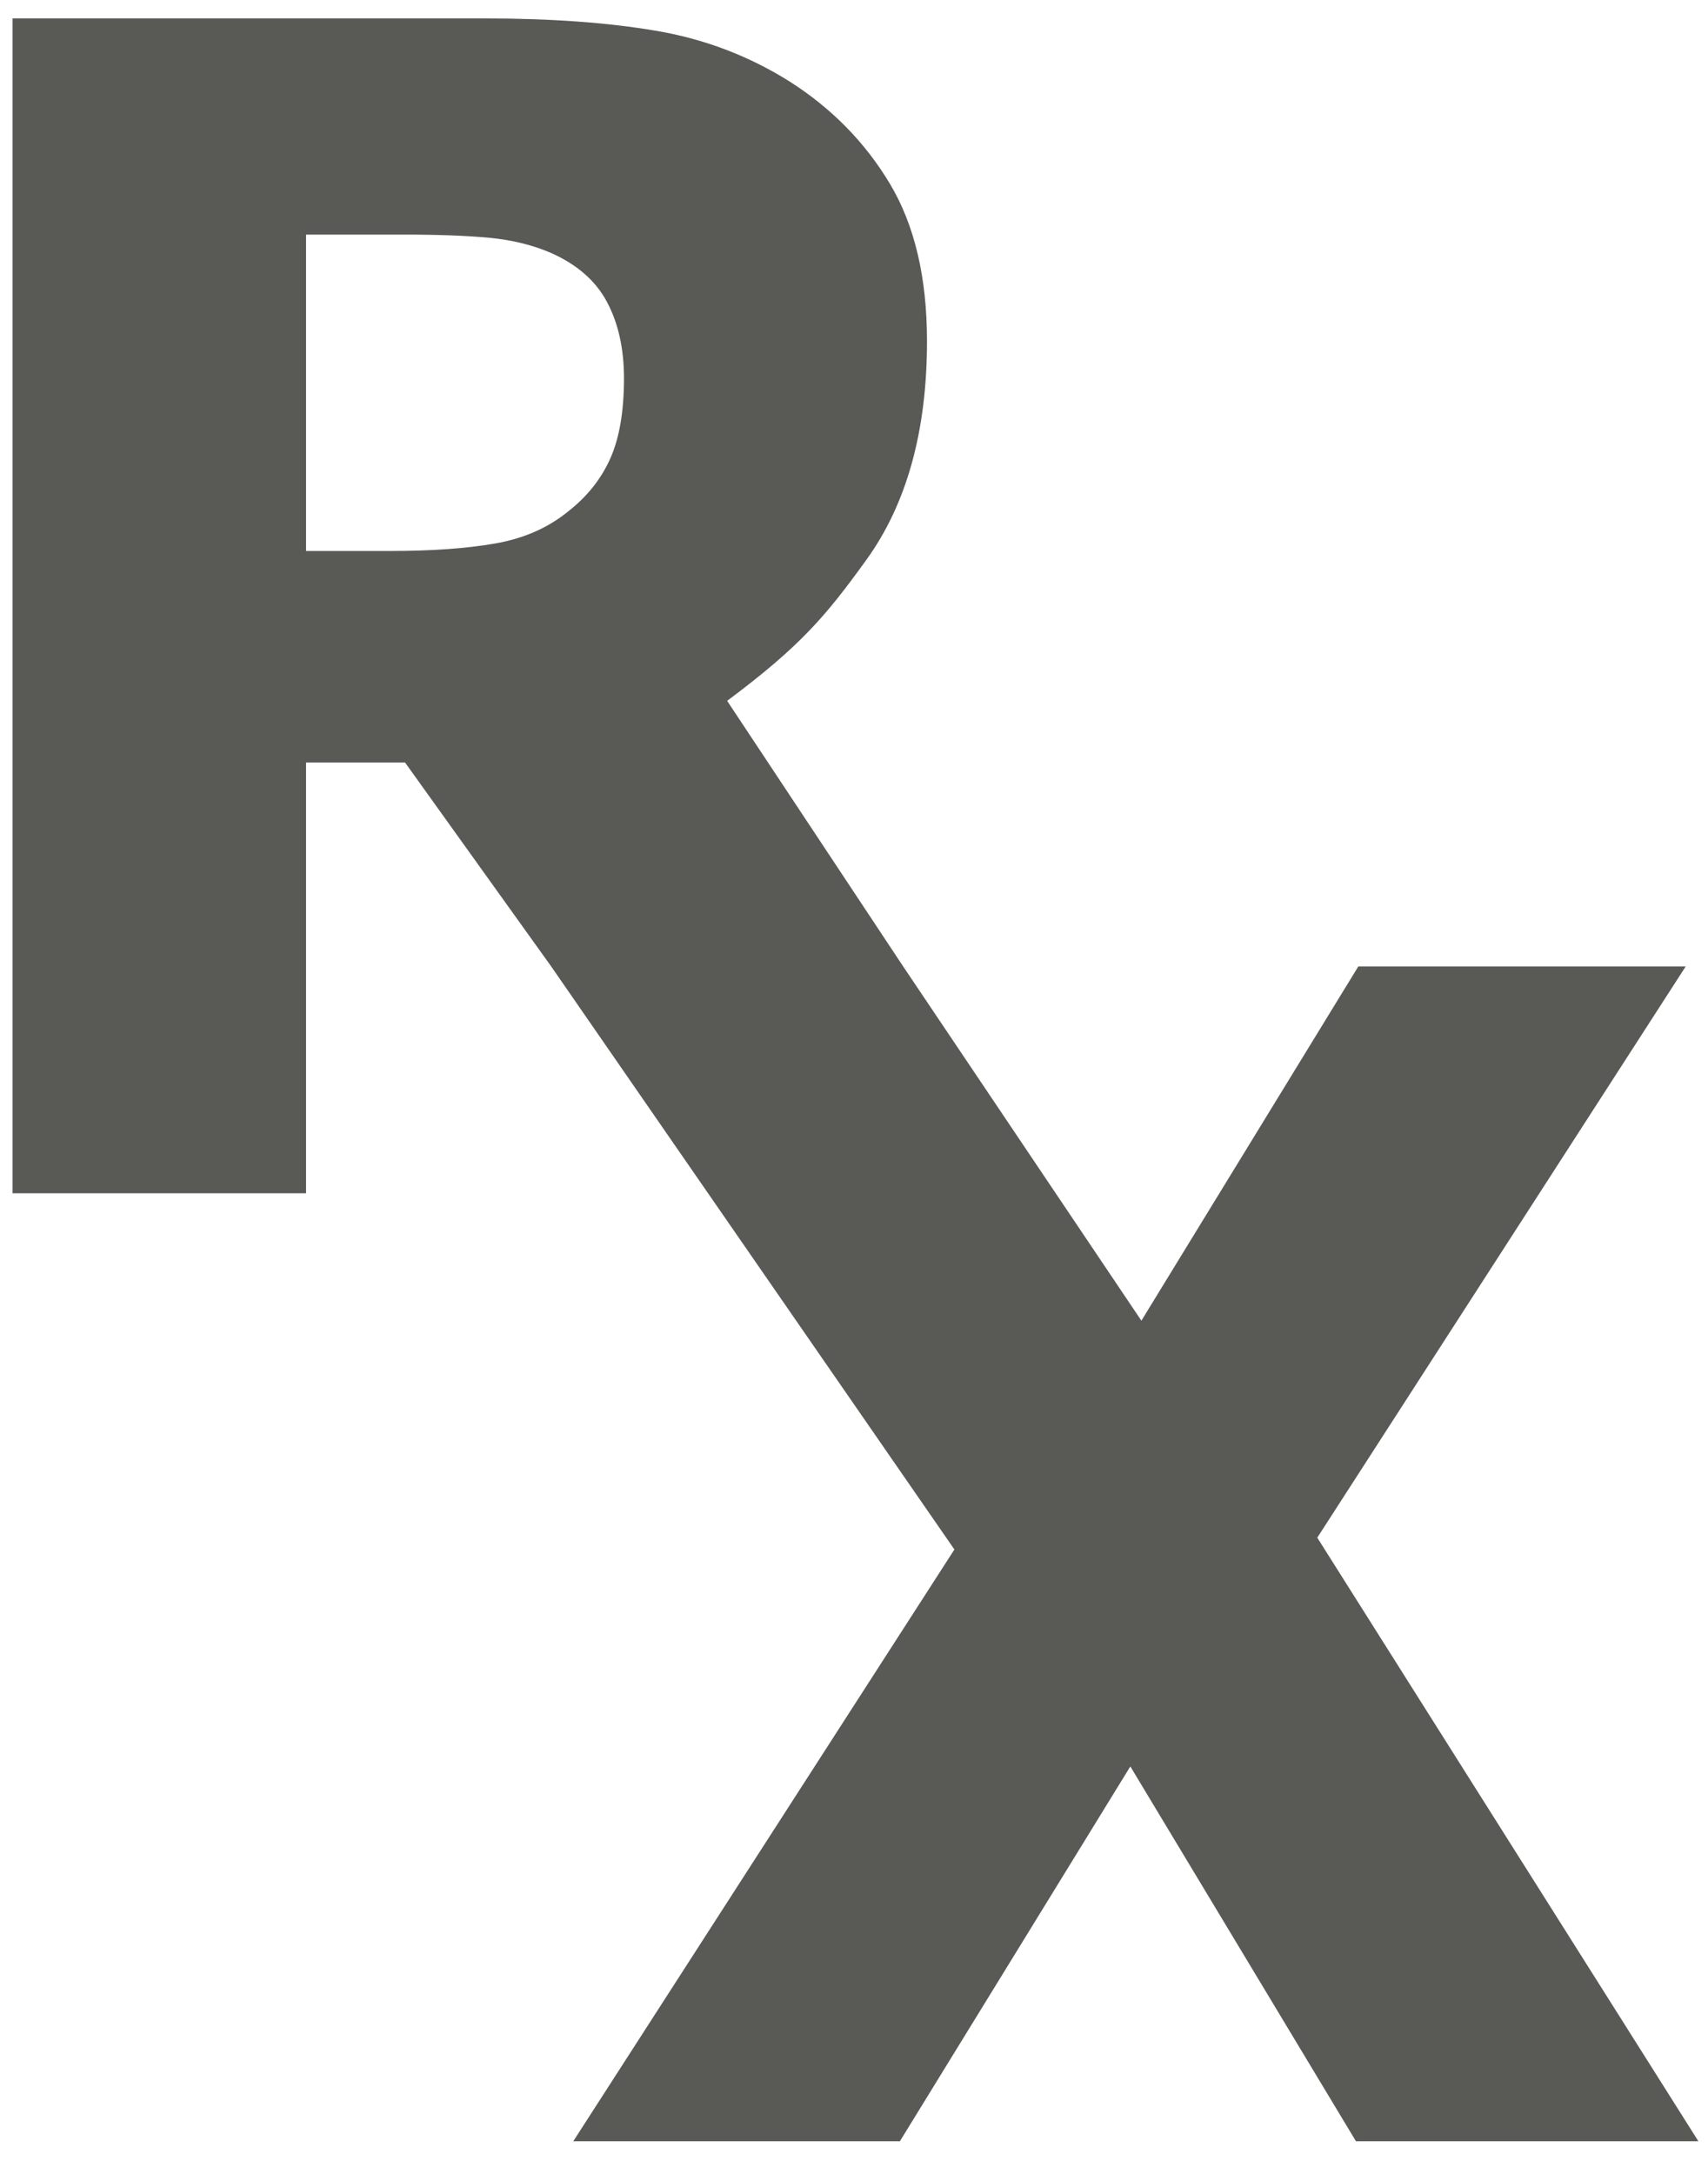
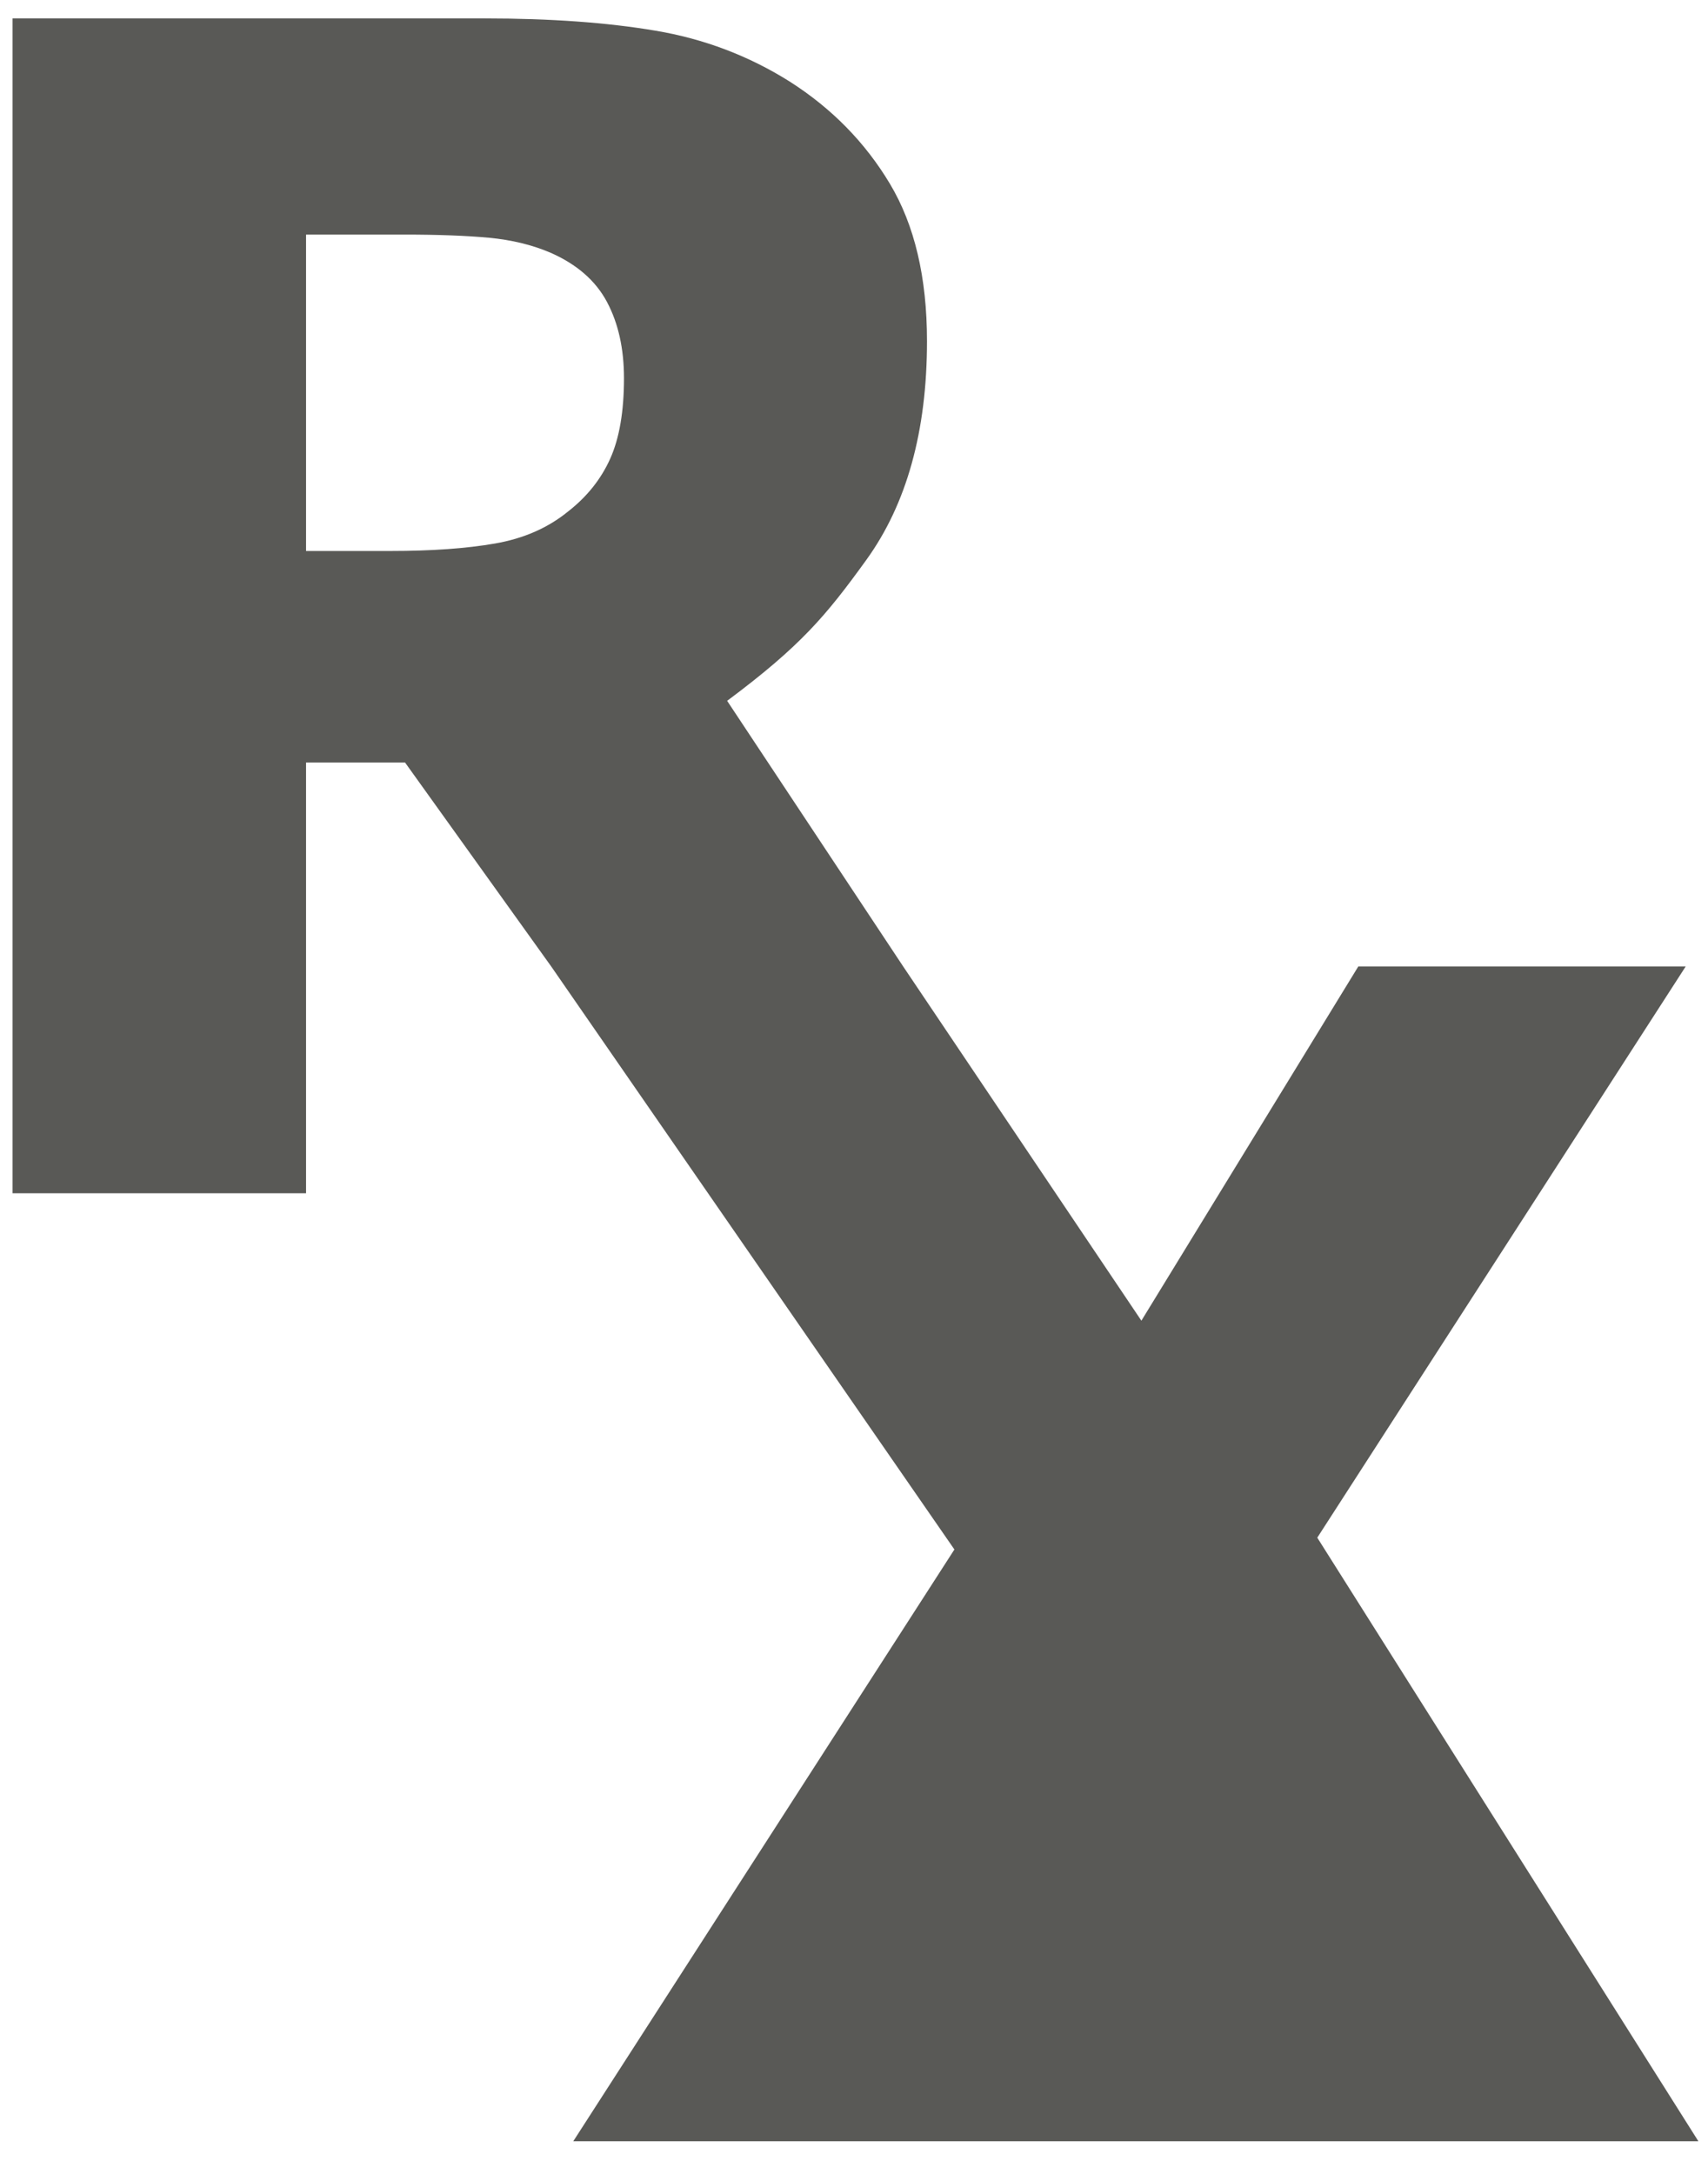
<svg xmlns="http://www.w3.org/2000/svg" width="44" height="56" viewBox="0 0 46 59" version="1.1">
  <title>Group 8</title>
  <desc>Created with Sketch.</desc>
  <defs />
  <g id="Page-1" stroke="none" stroke-width="1" fill="none" fill-rule="evenodd">
    <g id="Group-8" fill="#595956">
-       <path d="M35.574,41.733 L45.574,26.229 L36.688,26.229 L30.8,35.844 L24.334,26.229 L19.557,19.021 C21.547,17.537 22.233,16.721 23.331,15.201 C24.431,13.68 24.981,11.699 24.981,9.259 C24.981,7.531 24.645,6.108 23.974,4.987 C23.303,3.866 22.396,2.941 21.254,2.213 C20.142,1.514 18.928,1.054 17.613,0.833 C16.3,0.611 14.759,0.5 12.989,0.5 L0.162,0.5 L0.162,32.386 L8.128,32.386 L8.128,20.694 L10.814,20.694 L14.781,26.229 L25.725,42.054 L15.381,58.114 L24.246,58.114 L30.5,47.942 L36.623,58.114 L45.917,58.114 L35.574,41.733 Z M13.257,14.751 C12.479,14.887 11.533,14.954 10.419,14.954 L8.128,14.954 L8.128,6.367 L10.803,6.367 C11.718,6.367 12.481,6.396 13.096,6.453 C13.71,6.511 14.266,6.646 14.766,6.86 C15.48,7.175 15.99,7.62 16.297,8.198 C16.604,8.776 16.757,9.466 16.757,10.265 C16.757,11.164 16.633,11.892 16.383,12.449 C16.133,13.006 15.751,13.484 15.237,13.884 C14.695,14.326 14.035,14.616 13.257,14.751 Z" id="Fill-116" />
+       <path d="M35.574,41.733 L45.574,26.229 L36.688,26.229 L30.8,35.844 L24.334,26.229 L19.557,19.021 C21.547,17.537 22.233,16.721 23.331,15.201 C24.431,13.68 24.981,11.699 24.981,9.259 C24.981,7.531 24.645,6.108 23.974,4.987 C23.303,3.866 22.396,2.941 21.254,2.213 C20.142,1.514 18.928,1.054 17.613,0.833 C16.3,0.611 14.759,0.5 12.989,0.5 L0.162,0.5 L0.162,32.386 L8.128,32.386 L8.128,20.694 L10.814,20.694 L14.781,26.229 L25.725,42.054 L15.381,58.114 L24.246,58.114 L36.623,58.114 L45.917,58.114 L35.574,41.733 Z M13.257,14.751 C12.479,14.887 11.533,14.954 10.419,14.954 L8.128,14.954 L8.128,6.367 L10.803,6.367 C11.718,6.367 12.481,6.396 13.096,6.453 C13.71,6.511 14.266,6.646 14.766,6.86 C15.48,7.175 15.99,7.62 16.297,8.198 C16.604,8.776 16.757,9.466 16.757,10.265 C16.757,11.164 16.633,11.892 16.383,12.449 C16.133,13.006 15.751,13.484 15.237,13.884 C14.695,14.326 14.035,14.616 13.257,14.751 Z" id="Fill-116" />
    </g>
  </g>
</svg>